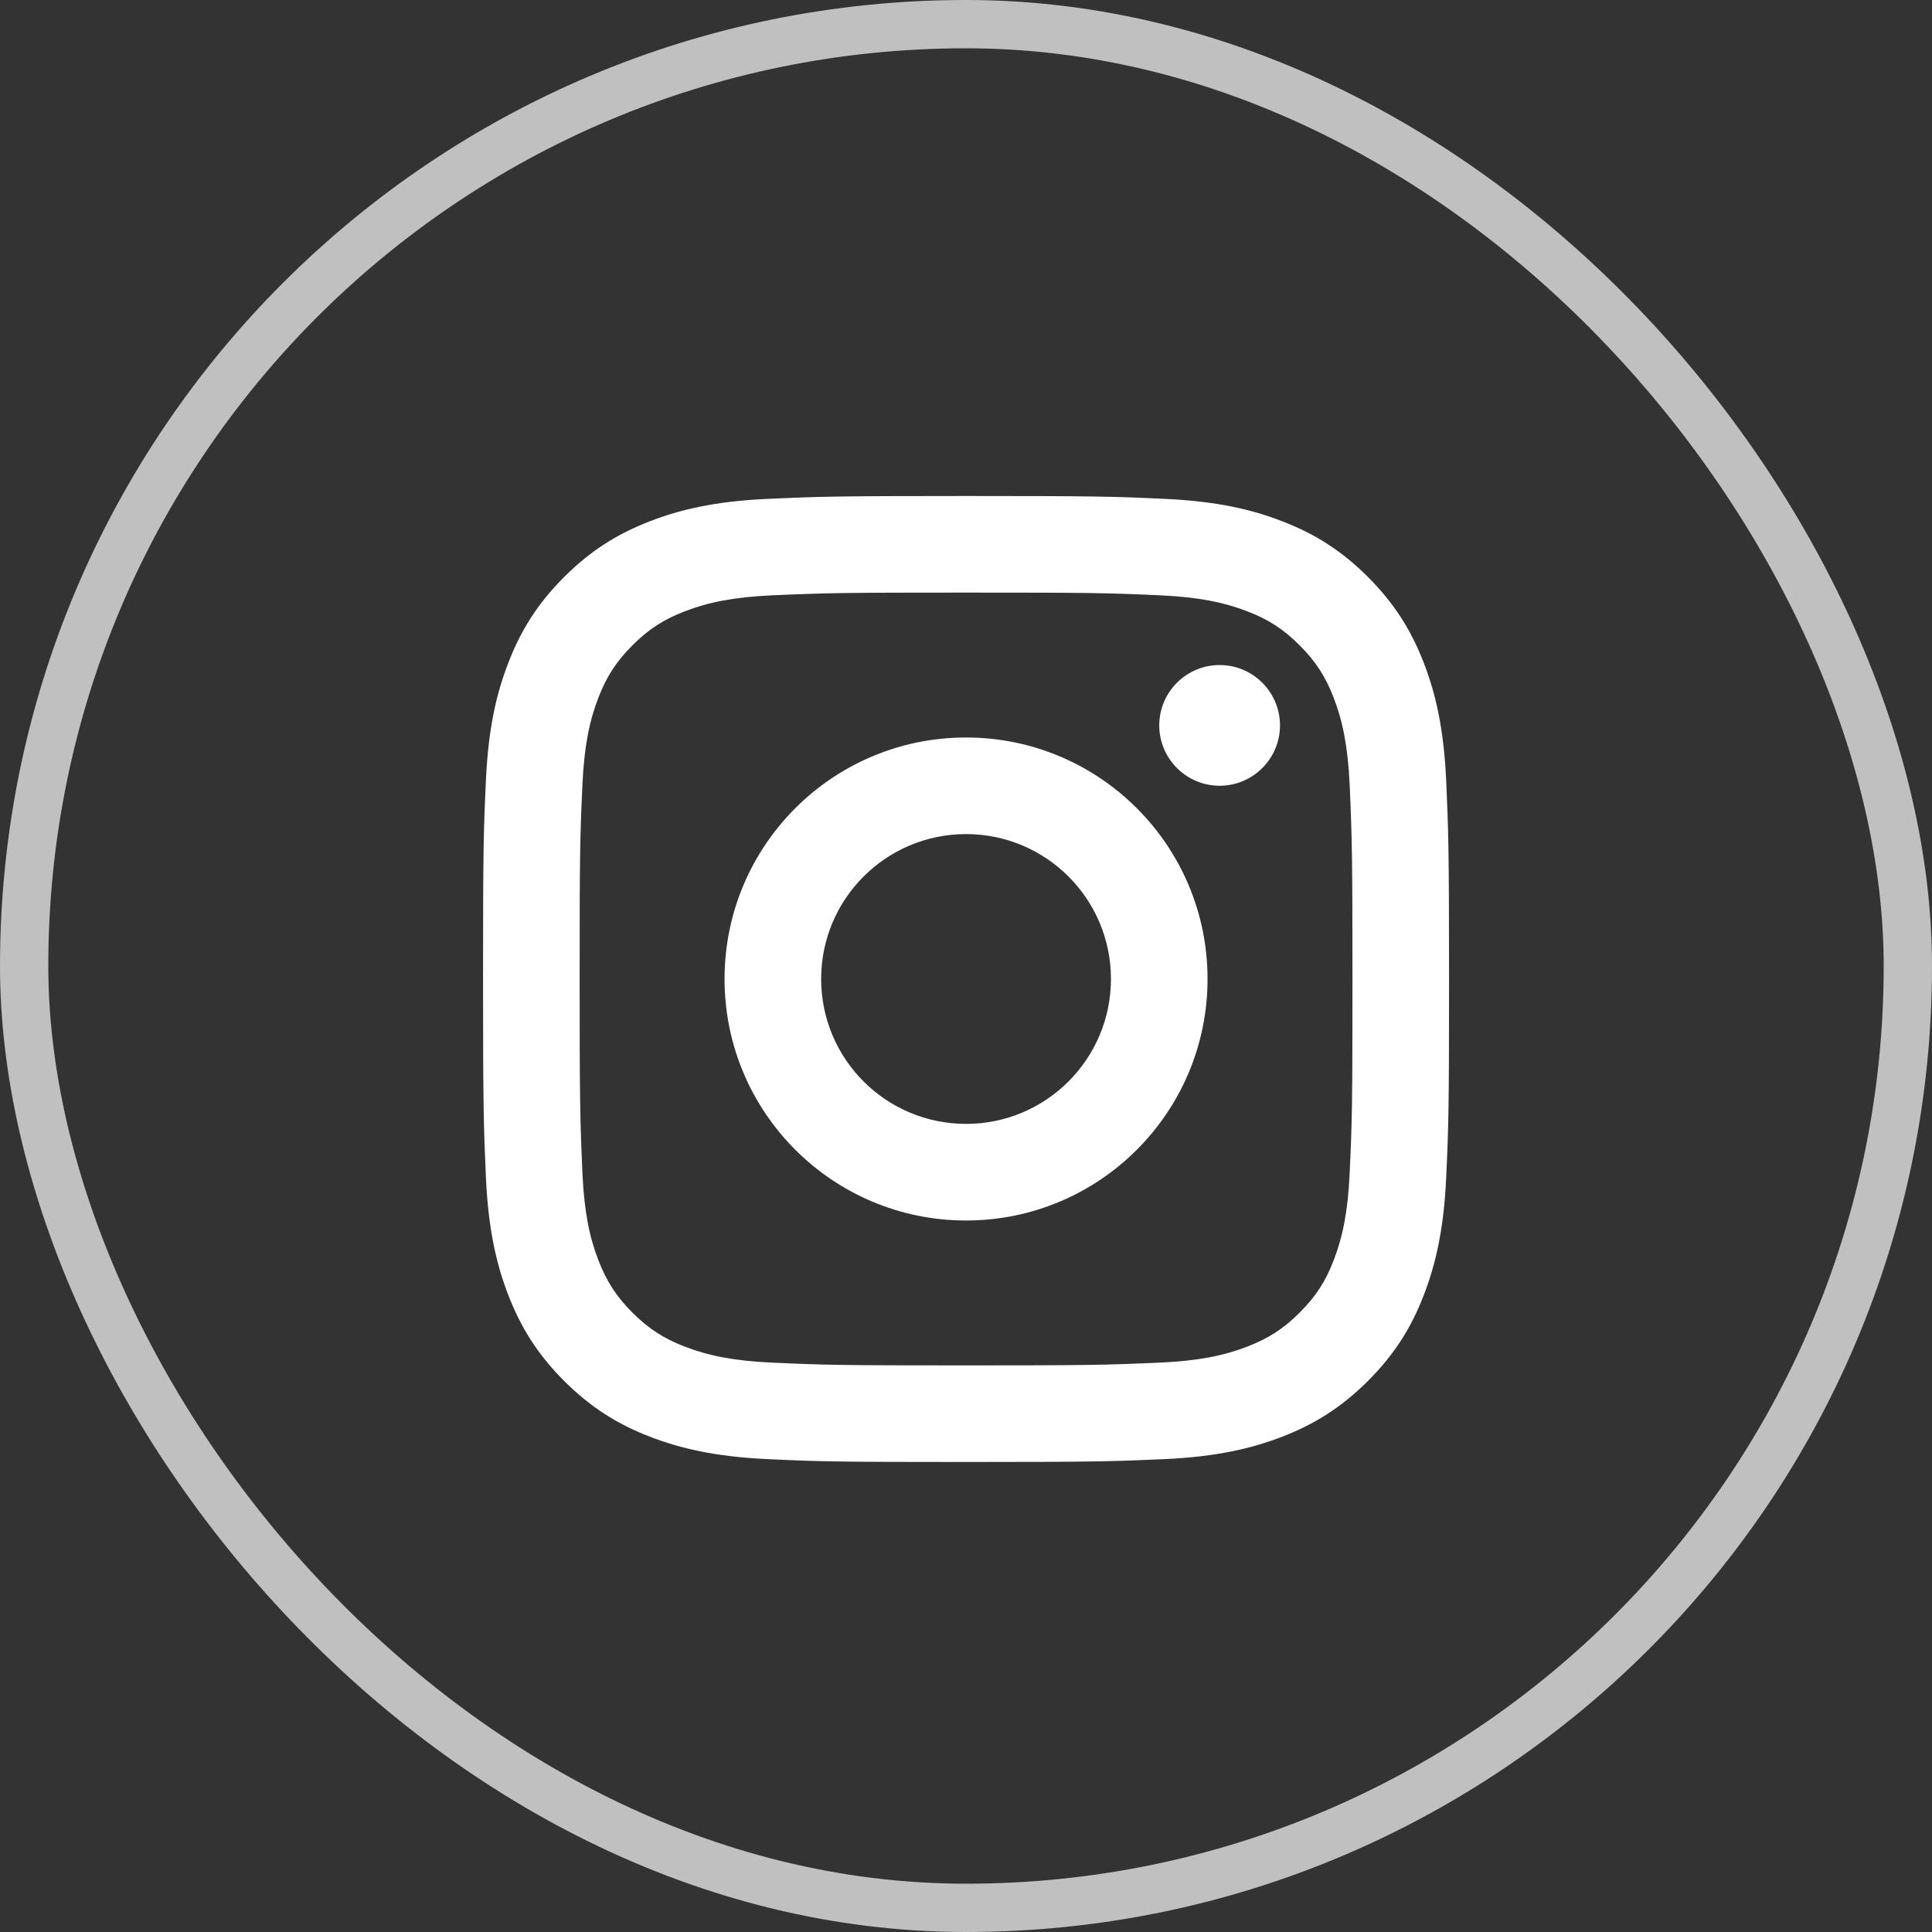
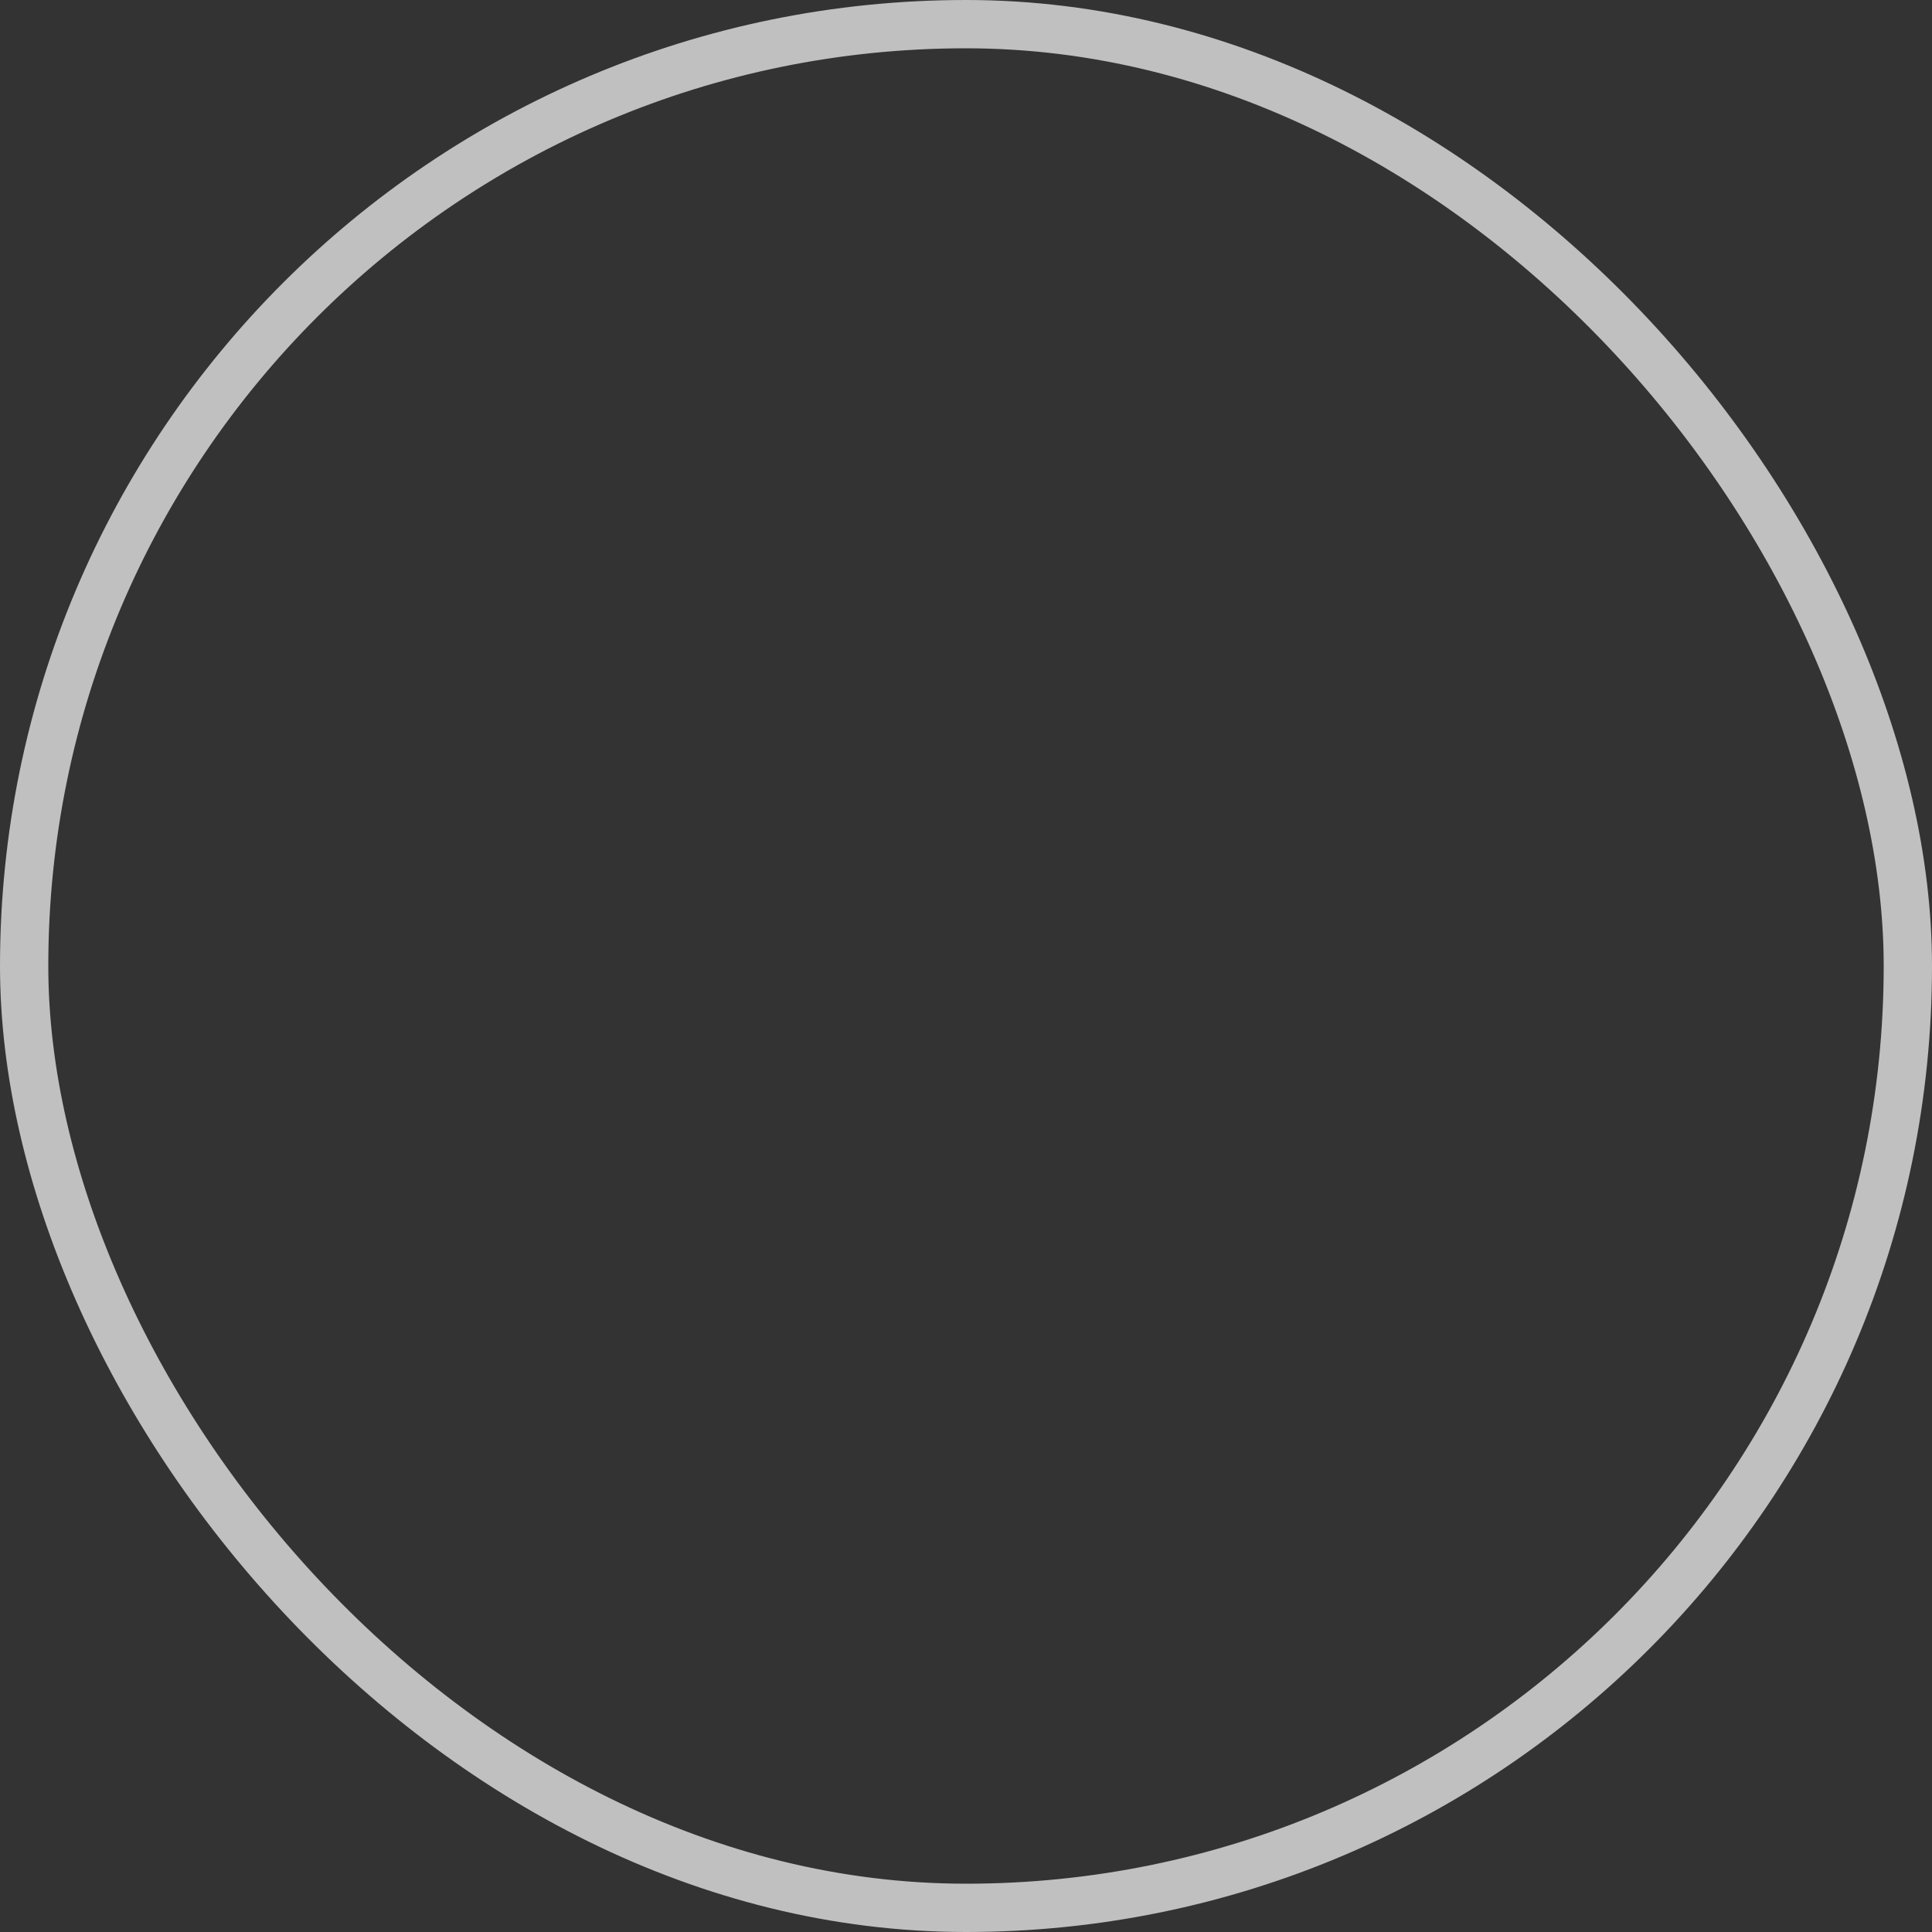
<svg xmlns="http://www.w3.org/2000/svg" width="40" height="40" viewBox="0 0 40 40" fill="none">
  <rect x="0" y="0" width="40" height="40" fill="#333333" stroke="none" />
  <rect x="0.5" y="0.5" width="39" height="39" rx="19.5" stroke="#C0C0C0" />
-   <path d="M20.001 17.269C18.344 17.269 17.001 18.612 17.001 20.269C17.001 21.926 18.344 23.269 20.001 23.269C21.658 23.269 23.001 21.925 23.001 20.269C23.001 18.611 21.658 17.269 20.001 17.269ZM20.001 15.269C22.761 15.269 25.001 17.506 25.001 20.269C25.001 23.029 22.764 25.269 20.001 25.269C17.241 25.269 15.001 23.032 15.001 20.269C15.001 17.508 17.238 15.269 20.001 15.269ZM26.501 15.018C26.501 15.708 25.94 16.268 25.251 16.268C24.561 16.268 24.001 15.707 24.001 15.018C24.001 14.329 24.562 13.769 25.251 13.769C25.939 13.768 26.501 14.329 26.501 15.018ZM20.001 12.269C17.526 12.269 17.123 12.275 15.972 12.326C15.188 12.363 14.662 12.469 14.174 12.658C13.74 12.826 13.427 13.027 13.094 13.361C12.759 13.696 12.558 14.008 12.39 14.442C12.2 14.932 12.095 15.457 12.059 16.24C12.007 17.344 12.001 17.73 12.001 20.269C12.001 22.743 12.008 23.146 12.059 24.297C12.096 25.081 12.201 25.607 12.39 26.095C12.559 26.529 12.761 26.843 13.092 27.175C13.429 27.511 13.742 27.712 14.172 27.878C14.666 28.069 15.191 28.175 15.972 28.211C17.076 28.262 17.462 28.269 20.001 28.269C22.476 28.269 22.879 28.262 24.03 28.211C24.812 28.174 25.338 28.068 25.827 27.879C26.26 27.711 26.575 27.509 26.907 27.177C27.244 26.84 27.445 26.528 27.611 26.097C27.801 25.604 27.907 25.078 27.943 24.297C27.995 23.193 28.001 22.808 28.001 20.269C28.001 17.794 27.994 17.391 27.943 16.24C27.906 15.458 27.8 14.93 27.611 14.442C27.443 14.009 27.242 13.695 26.908 13.361C26.573 13.026 26.262 12.825 25.827 12.658C25.338 12.468 24.812 12.363 24.03 12.326C22.926 12.275 22.54 12.269 20.001 12.269ZM20.001 10.269C22.718 10.269 23.057 10.279 24.123 10.329C25.188 10.378 25.913 10.546 26.551 10.794C27.21 11.048 27.767 11.391 28.323 11.947C28.878 12.503 29.221 13.061 29.476 13.719C29.723 14.355 29.891 15.082 29.941 16.146C29.988 17.213 30.001 17.552 30.001 20.269C30.001 22.985 29.991 23.324 29.941 24.391C29.892 25.455 29.723 26.181 29.476 26.819C29.222 27.478 28.878 28.034 28.323 28.59C27.767 29.145 27.208 29.489 26.551 29.744C25.913 29.99 25.188 30.159 24.123 30.209C23.057 30.256 22.718 30.269 20.001 30.269C17.284 30.269 16.945 30.259 15.879 30.209C14.814 30.159 14.089 29.99 13.451 29.744C12.793 29.489 12.235 29.145 11.679 28.59C11.123 28.034 10.781 27.475 10.526 26.819C10.278 26.181 10.111 25.455 10.061 24.391C10.014 23.324 10.001 22.985 10.001 20.269C10.001 17.552 10.011 17.213 10.061 16.146C10.11 15.081 10.278 14.356 10.526 13.719C10.78 13.06 11.123 12.503 11.679 11.947C12.235 11.391 12.793 11.049 13.451 10.794C14.088 10.546 14.813 10.379 15.879 10.329C16.945 10.281 17.284 10.269 20.001 10.269Z" fill="white" />
</svg>